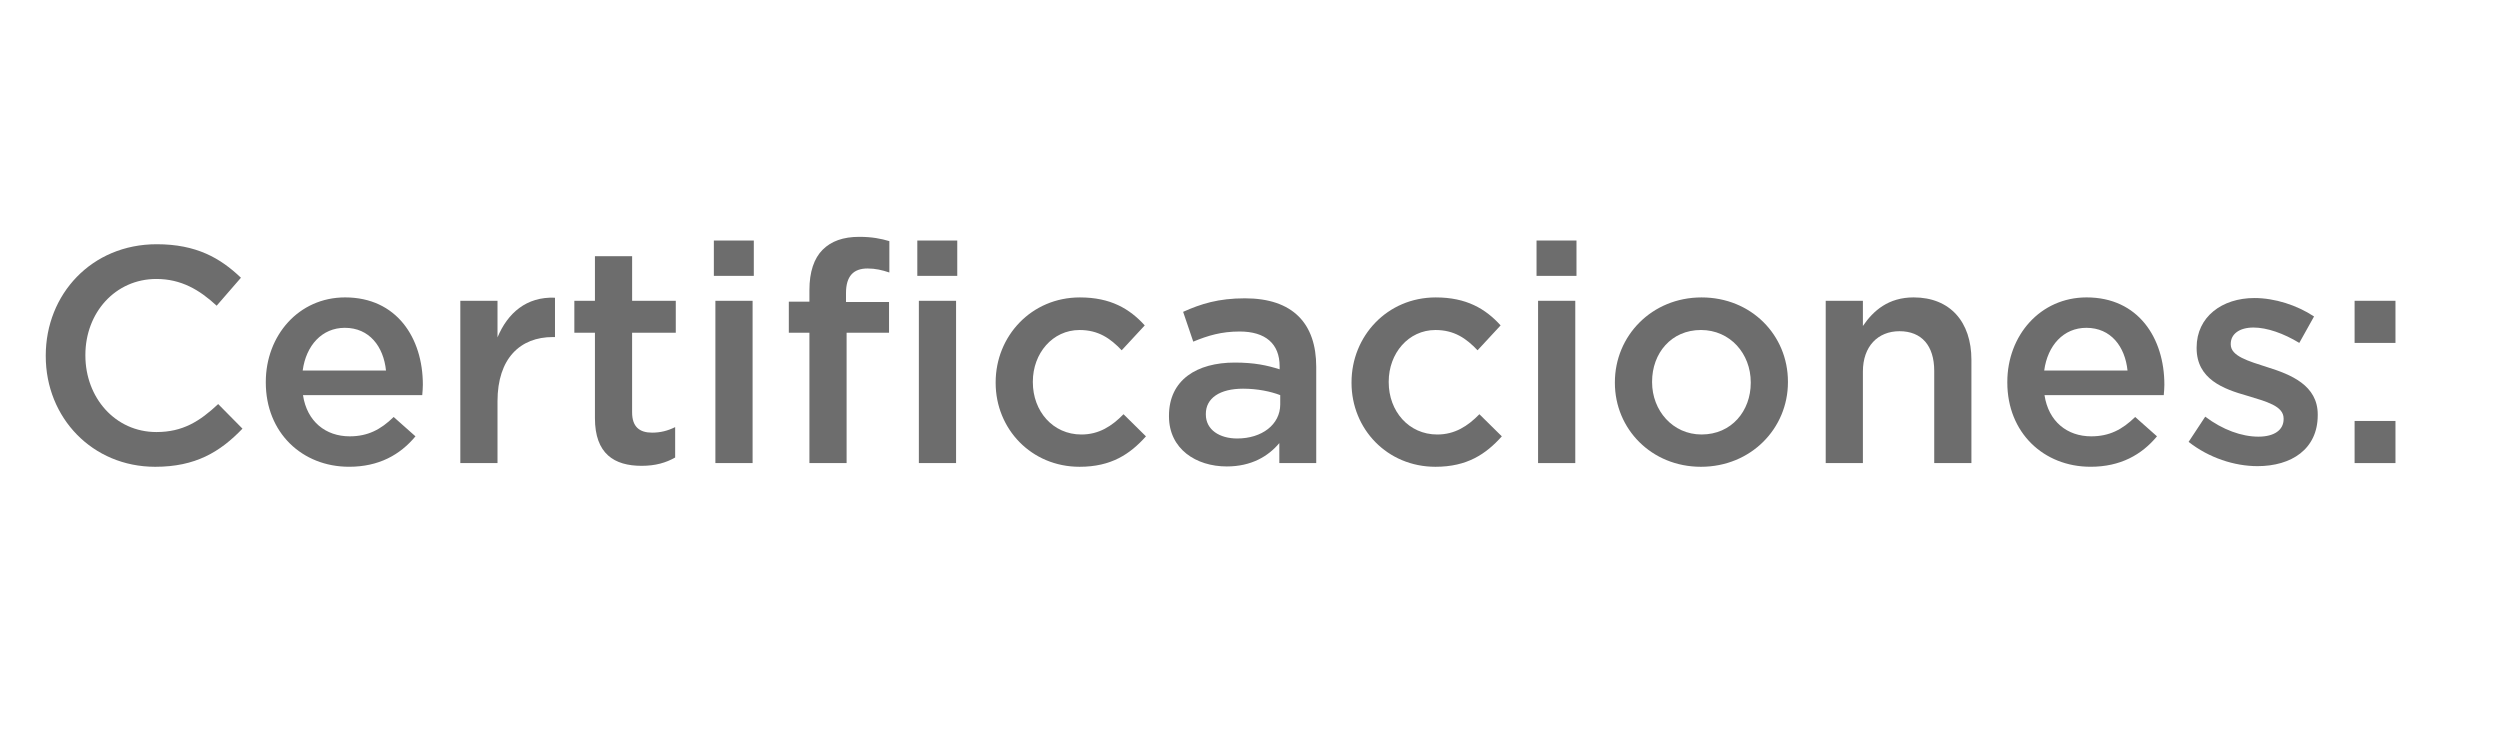
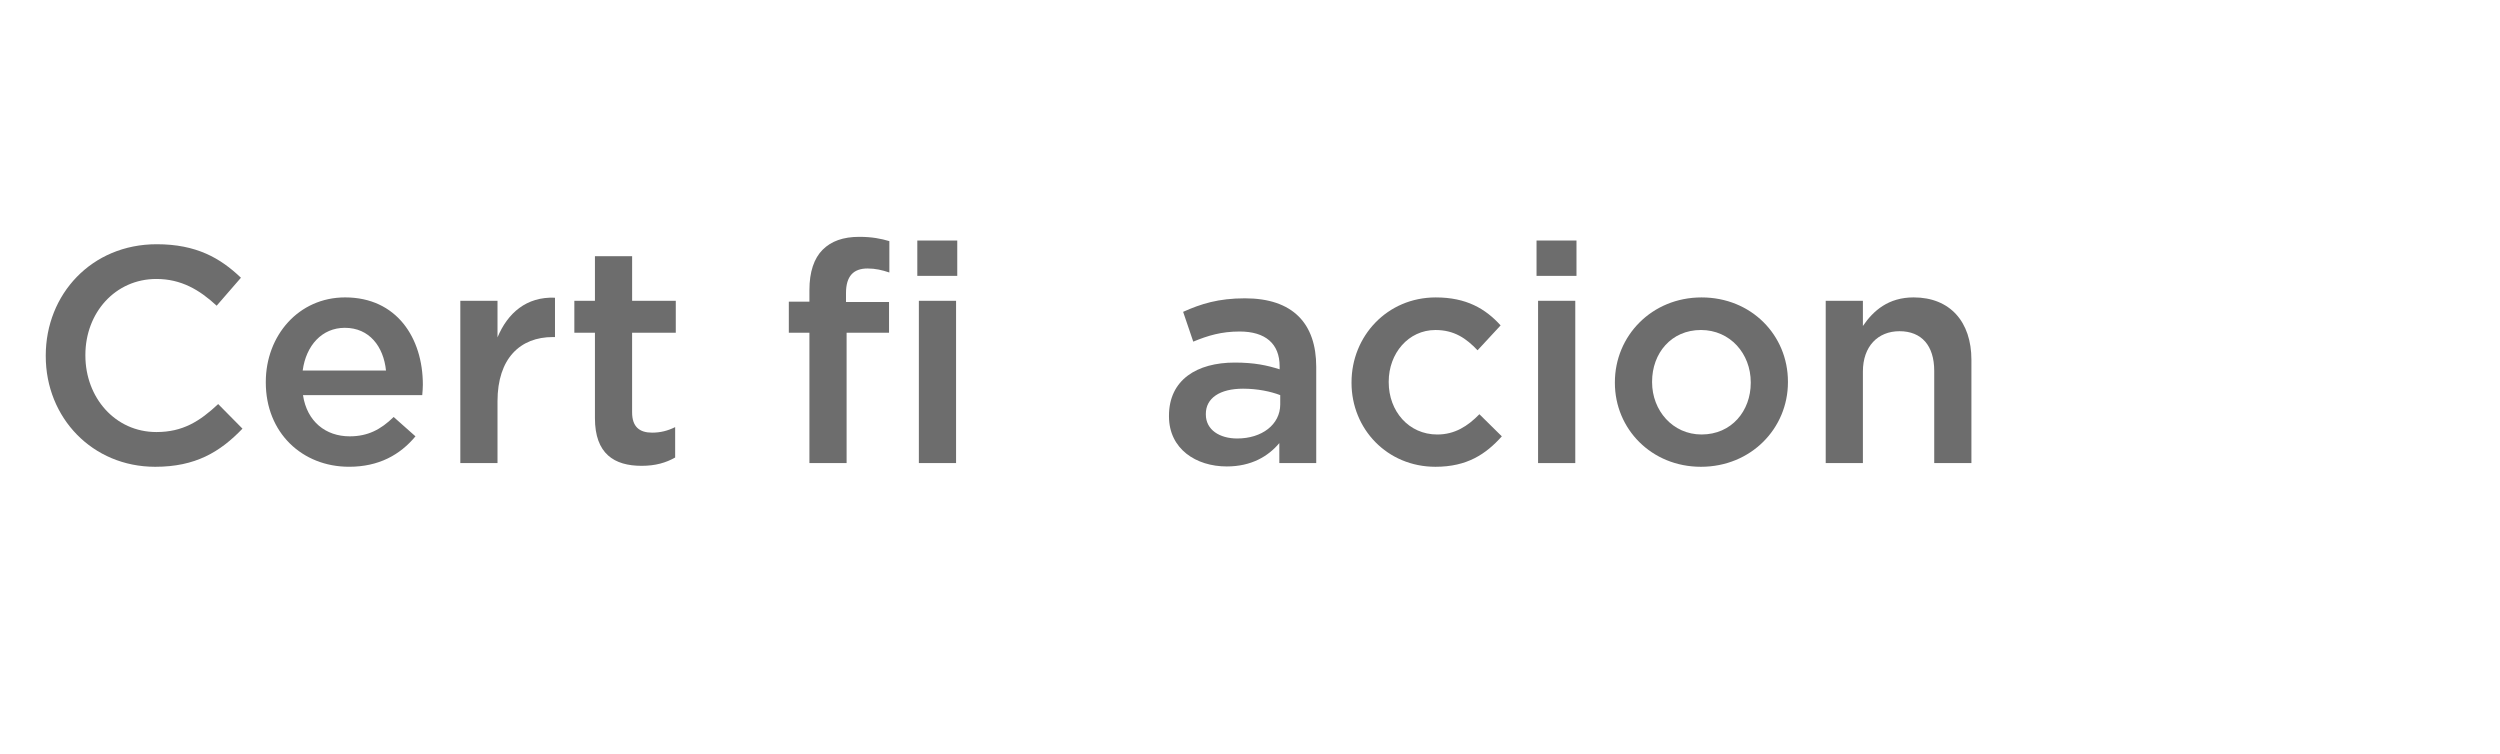
<svg xmlns="http://www.w3.org/2000/svg" version="1.1" id="Layer_1" x="0px" y="0px" viewBox="0 0 132.169 39.867" style="enable-background:new 0 0 132.169 39.867;" xml:space="preserve">
  <style type="text/css">
	.st0{fill:#6D6D6D;}
</style>
  <g>
    <path class="st0" d="M2.419,18.827v-0.032c0-3.234,2.421-5.883,5.866-5.883   c2.097,0,3.364,0.731,4.453,1.771l-1.284,1.479   c-0.91-0.845-1.885-1.414-3.186-1.414c-2.177,0-3.754,1.788-3.754,4.015v0.032   c0,2.227,1.577,4.046,3.754,4.046c1.398,0,2.292-0.568,3.267-1.479l1.284,1.3   c-1.187,1.235-2.486,2.016-4.615,2.016C4.889,24.677,2.419,22.093,2.419,18.827z" />
    <path class="st0" d="M14.052,20.224v-0.032c0-2.454,1.739-4.469,4.192-4.469   c2.73,0,4.111,2.145,4.111,4.615c0,0.179-0.016,0.357-0.032,0.552h-6.305   c0.211,1.398,1.202,2.178,2.47,2.178c0.959,0,1.642-0.357,2.324-1.023   l1.153,1.023c-0.812,0.976-1.934,1.609-3.51,1.609   C15.97,24.677,14.052,22.873,14.052,20.224z M20.407,19.59   c-0.131-1.268-0.878-2.259-2.178-2.259c-1.203,0-2.048,0.927-2.227,2.259H20.407z" />
    <path class="st0" d="M24.336,15.902h1.966v1.934c0.536-1.284,1.527-2.161,3.039-2.097   v2.08h-0.113c-1.723,0-2.926,1.122-2.926,3.396v3.267h-1.966V15.902z" />
    <path class="st0" d="M31.453,22.109v-4.518h-1.089v-1.689h1.089v-2.356h1.966v2.356h2.308   v1.689H33.418v4.209c0,0.764,0.391,1.073,1.057,1.073   c0.438,0,0.829-0.098,1.219-0.293v1.608c-0.487,0.276-1.04,0.439-1.771,0.439   C32.476,24.628,31.453,23.995,31.453,22.109z" />
-     <path class="st0" d="M37.74,12.716h2.112v1.869H37.74V12.716z M37.821,15.902h1.967v8.58   h-1.967V15.902z" />
    <path class="st0" d="M42.792,17.591h-1.089v-1.641h1.089v-0.618   c0-0.958,0.244-1.674,0.699-2.129c0.454-0.455,1.088-0.682,1.934-0.682   c0.683,0,1.153,0.097,1.593,0.227v1.658c-0.391-0.13-0.731-0.212-1.154-0.212   c-0.747,0-1.138,0.407-1.138,1.301v0.471h2.275v1.625h-2.243v6.891h-1.966V17.591z    M48.496,12.716h2.112v1.869H48.496V12.716z M48.578,15.902h1.967v8.58h-1.967   V15.902z" />
-     <path class="st0" d="M52.638,20.241v-0.032c0-2.438,1.885-4.485,4.453-4.485   c1.625,0,2.632,0.601,3.429,1.479l-1.219,1.316   c-0.602-0.634-1.235-1.072-2.227-1.072c-1.43,0-2.47,1.234-2.47,2.729v0.033   c0,1.527,1.056,2.762,2.567,2.762c0.926,0,1.608-0.438,2.227-1.072l1.186,1.17   c-0.845,0.942-1.836,1.609-3.51,1.609C54.523,24.677,52.638,22.678,52.638,20.241z   " />
    <path class="st0" d="M67.635,24.482v-1.057c-0.585,0.699-1.479,1.235-2.779,1.235   c-1.625,0-3.055-0.926-3.055-2.648v-0.033c0-1.901,1.479-2.811,3.478-2.811   c1.04,0,1.706,0.146,2.372,0.357v-0.163c0-1.187-0.747-1.836-2.112-1.836   c-0.959,0-1.674,0.211-2.454,0.536l-0.536-1.576   c0.942-0.423,1.869-0.715,3.267-0.715c2.535,0,3.77,1.332,3.77,3.623v5.087   H67.635z M67.684,20.89c-0.504-0.194-1.203-0.341-1.967-0.341   c-1.235,0-1.967,0.504-1.967,1.332v0.033c0,0.812,0.731,1.268,1.658,1.268   c1.3,0,2.275-0.731,2.275-1.804V20.89z" />
    <path class="st0" d="M71.452,20.241v-0.032c0-2.438,1.885-4.485,4.453-4.485   c1.625,0,2.632,0.601,3.429,1.479l-1.219,1.316   c-0.602-0.634-1.235-1.072-2.227-1.072c-1.43,0-2.47,1.234-2.47,2.729v0.033   c0,1.527,1.056,2.762,2.567,2.762c0.926,0,1.608-0.438,2.227-1.072l1.186,1.17   c-0.845,0.942-1.836,1.609-3.51,1.609C73.336,24.677,71.452,22.678,71.452,20.241z   " />
    <path class="st0" d="M81.233,12.716h2.112v1.869h-2.112V12.716z M81.314,15.902h1.967   v8.58h-1.967V15.902z" />
    <path class="st0" d="M85.375,20.241v-0.032c0-2.454,1.95-4.485,4.583-4.485   s4.566,1.998,4.566,4.452v0.033c0,2.438-1.95,4.469-4.6,4.469   C87.309,24.677,85.375,22.678,85.375,20.241z M92.558,20.241v-0.032   c0-1.512-1.089-2.763-2.633-2.763c-1.576,0-2.583,1.234-2.583,2.729v0.033   c0,1.494,1.089,2.762,2.616,2.762C91.551,22.97,92.558,21.719,92.558,20.241z" />
    <path class="st0" d="M96.521,15.902h1.966v1.332c0.553-0.812,1.349-1.511,2.682-1.511   c1.934,0,3.055,1.3,3.055,3.299v5.46h-1.966v-4.875   c0-1.333-0.666-2.097-1.837-2.097c-1.137,0-1.934,0.797-1.934,2.129v4.843H96.521   V15.902z" />
-     <path class="st0" d="M106.122,20.224v-0.032c0-2.454,1.739-4.469,4.192-4.469   c2.73,0,4.111,2.145,4.111,4.615c0,0.179-0.016,0.357-0.032,0.552h-6.305   c0.211,1.398,1.202,2.178,2.47,2.178c0.959,0,1.642-0.357,2.324-1.023   l1.153,1.023c-0.812,0.976-1.934,1.609-3.51,1.609   C108.04,24.677,106.122,22.873,106.122,20.224z M112.477,19.59   c-0.131-1.268-0.878-2.259-2.178-2.259c-1.203,0-2.048,0.927-2.227,2.259H112.477z   " />
-     <path class="st0" d="M115.707,23.361l0.878-1.333c0.926,0.699,1.934,1.057,2.812,1.057   c0.845,0,1.332-0.357,1.332-0.927v-0.032c0-0.666-0.91-0.894-1.918-1.202   c-1.267-0.357-2.681-0.878-2.681-2.52v-0.032c0-1.625,1.349-2.616,3.055-2.616   c1.073,0,2.243,0.374,3.153,0.975l-0.78,1.398   c-0.829-0.504-1.706-0.813-2.422-0.813c-0.764,0-1.202,0.358-1.202,0.861v0.033   c0,0.617,0.926,0.877,1.934,1.202c1.251,0.39,2.665,0.959,2.665,2.503v0.032   c0,1.804-1.397,2.697-3.185,2.697C118.129,24.644,116.78,24.205,115.707,23.361z" />
-     <path class="st0" d="M124.482,15.902h2.161v2.227h-2.161V15.902z M124.482,22.255h2.161   v2.227h-2.161V22.255z" />
  </g>
</svg>